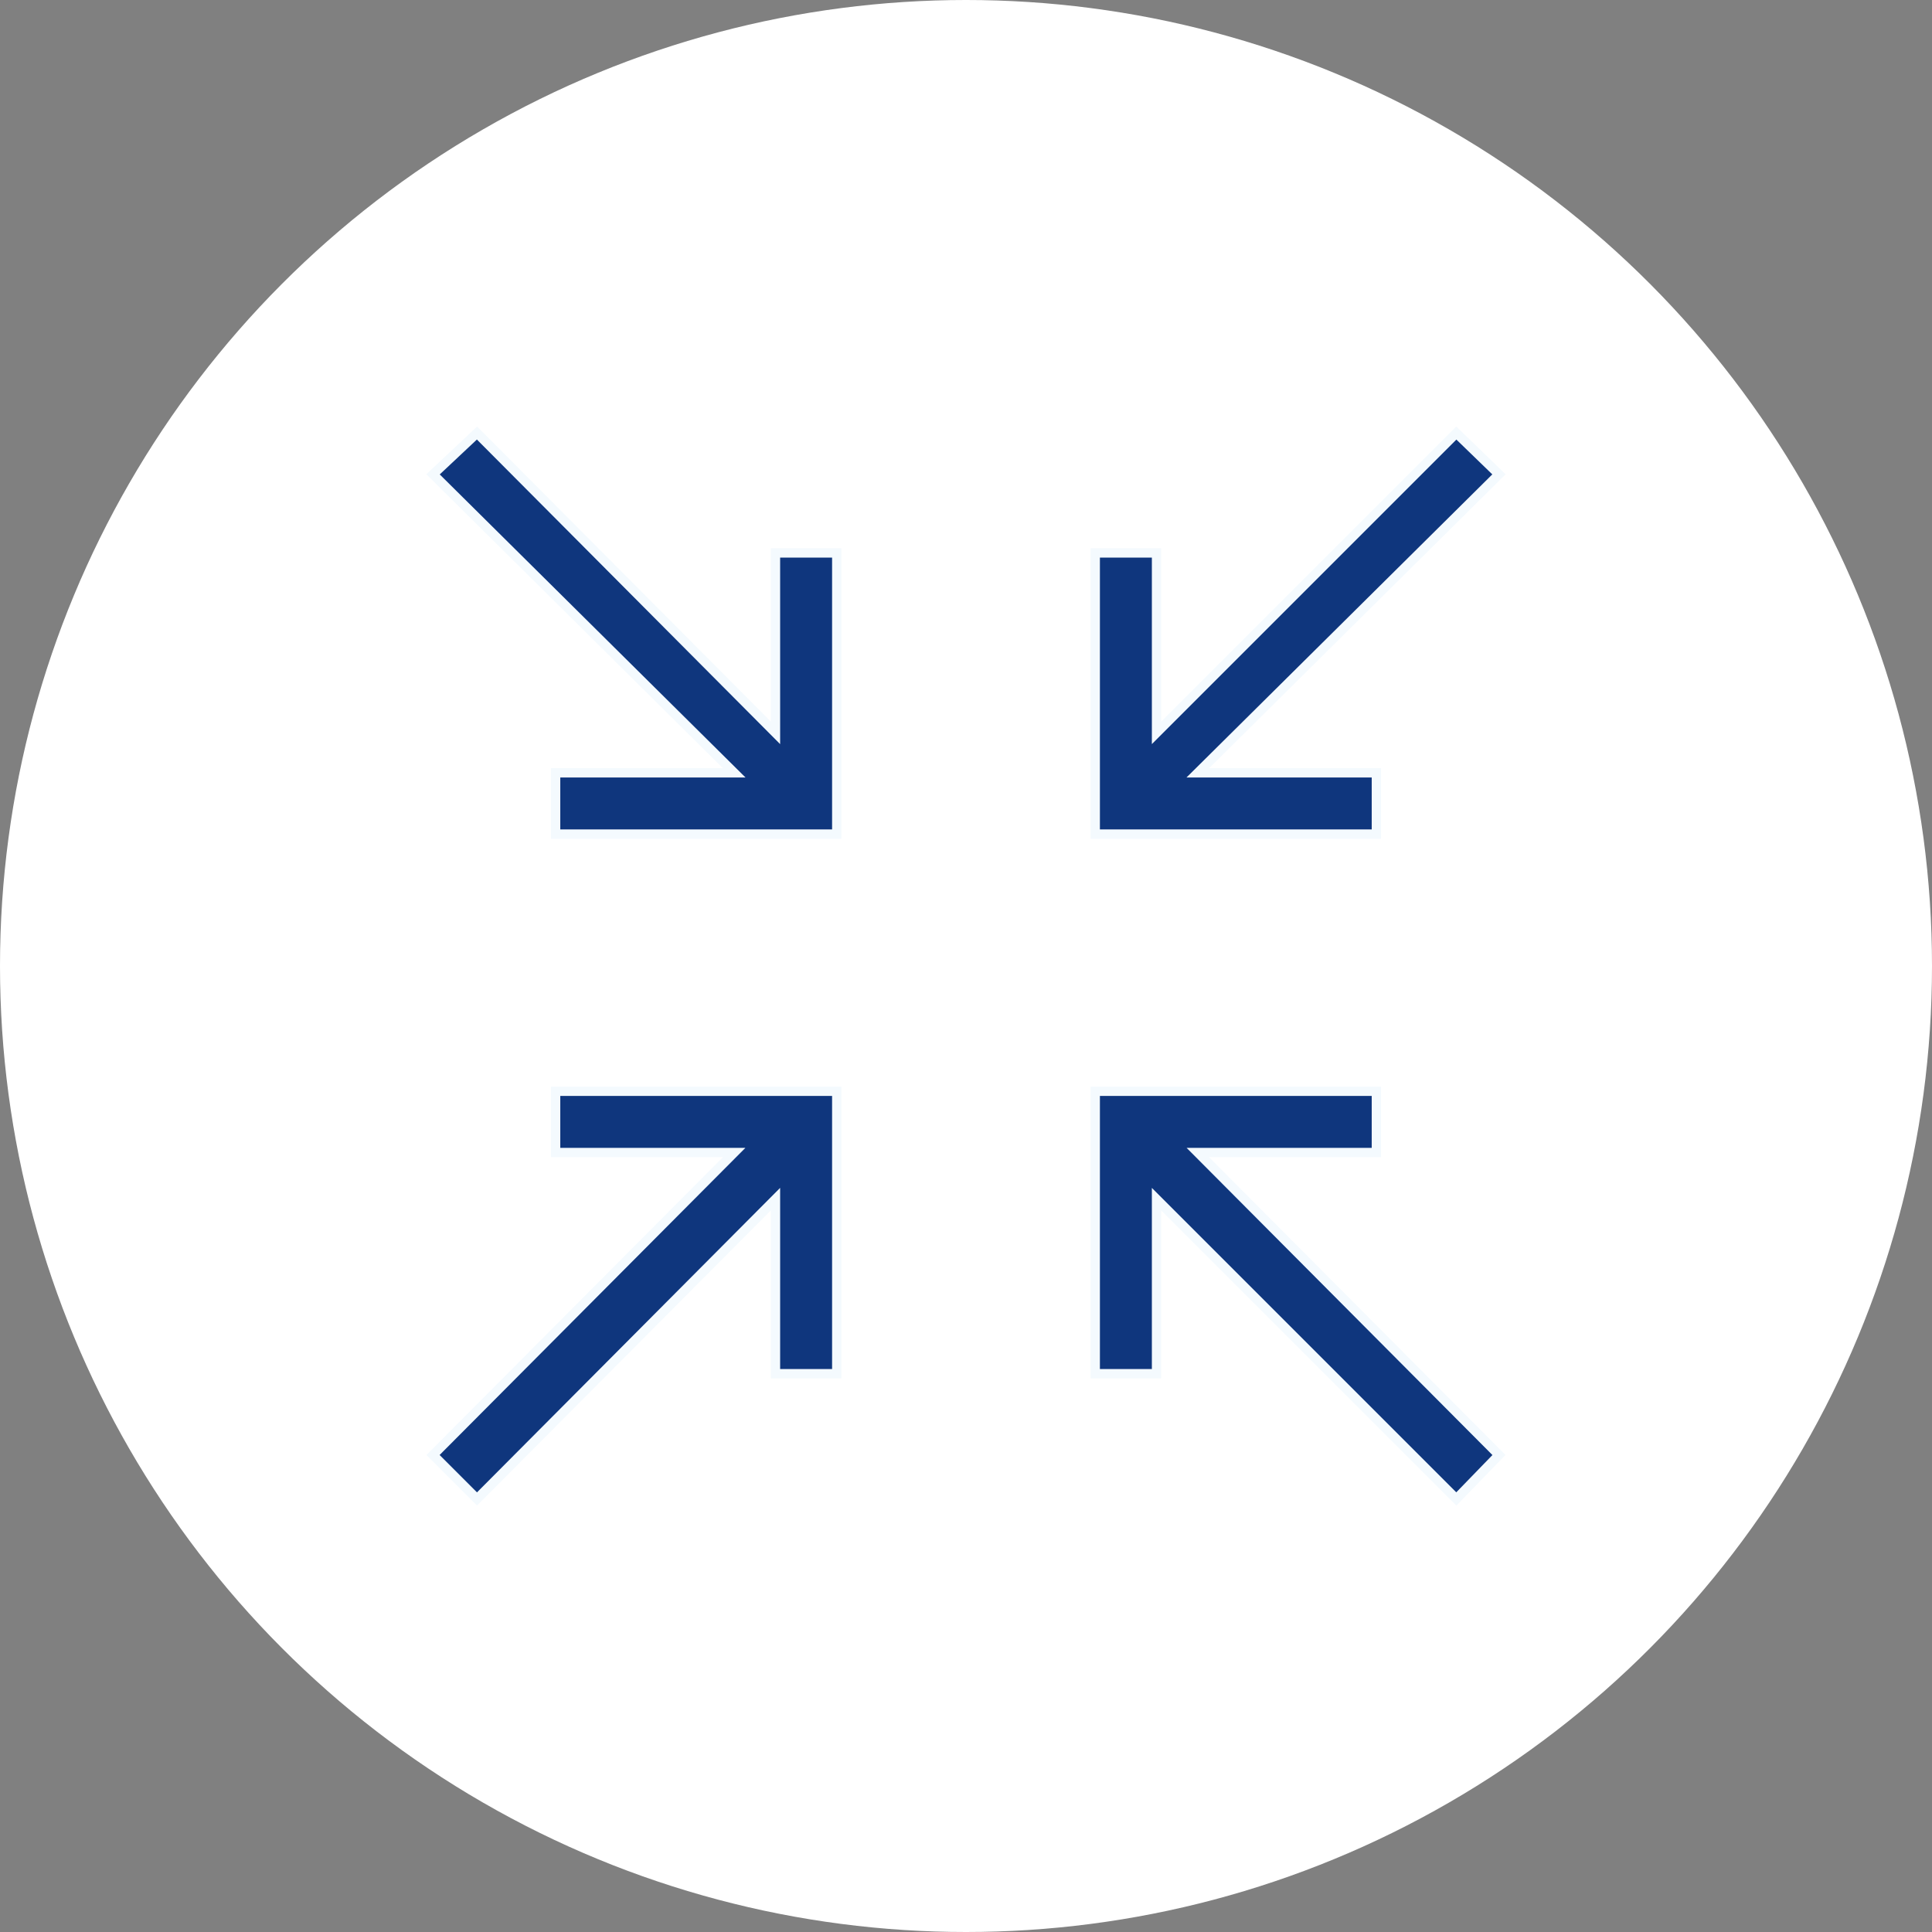
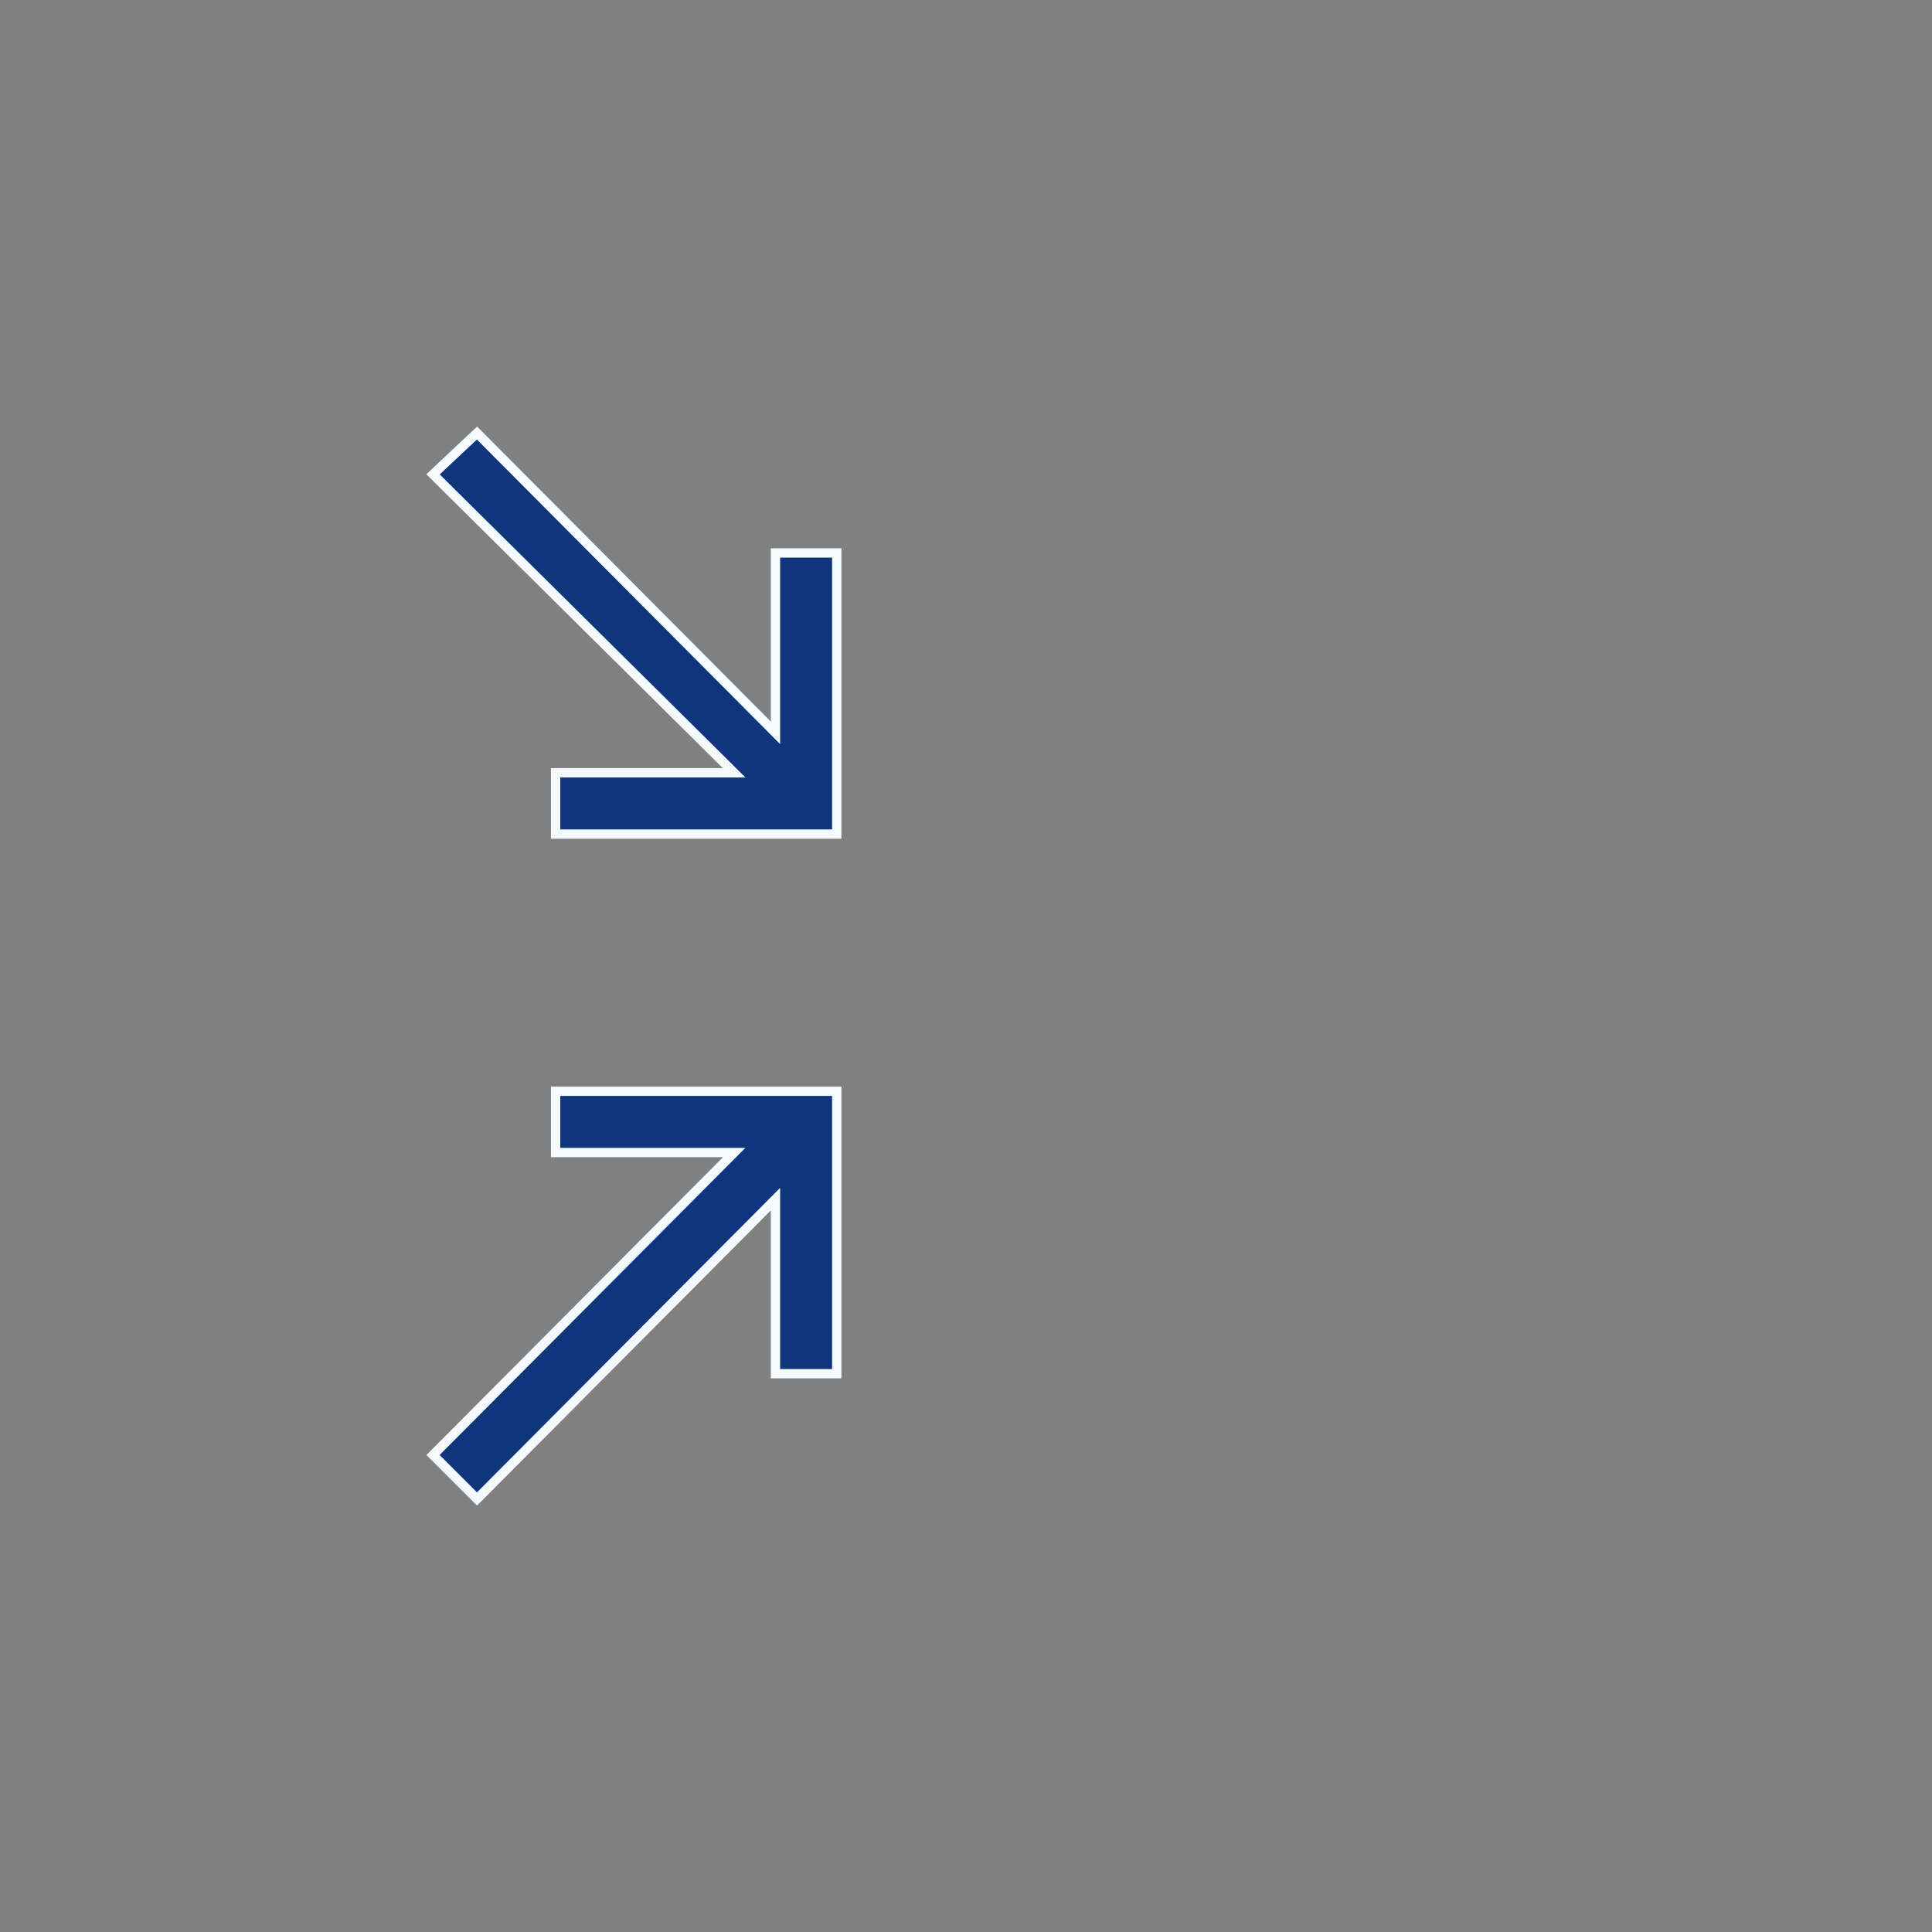
<svg xmlns="http://www.w3.org/2000/svg" version="1.1" id="Layer_1" x="0px" y="0px" viewBox="0 0 145 145" style="enable-background:new 0 0 145 145;" xml:space="preserve">
  <rect x="0" y="0" width="145" height="145" fill="#808080" stroke="none" />
  <style type="text/css">
	.st0{fill:#FFFFFF;}
	.st1{fill:#0F367D;stroke:#F4FAFE;stroke-width:0.7;stroke-miterlimit:10;}
</style>
-   <circle class="st0" cx="72.5" cy="72.5" r="72.5" />
  <g>
    <polygon class="st1" points="35.8,112.5 58.2,90 58.2,103.1 62.8,103.1 62.8,81.9 41.7,81.9 41.7,86.5 55.1,86.5 32.5,109.2  " />
-     <polygon class="st1" points="86.8,103.1 86.8,90 109.3,112.5 112.5,109.2 89.9,86.5 103.3,86.5 103.3,81.9 82.2,81.9 82.2,103.1     " />
    <polygon class="st1" points="35.8,32.5 58.2,55 58.2,41.5 62.8,41.5 62.8,62.6 41.7,62.6 41.7,58 55.1,58 32.5,35.6  " />
-     <polygon class="st1" points="86.8,41.5 86.8,55 109.3,32.5 112.5,35.6 89.9,58 103.3,58 103.3,62.6 82.2,62.6 82.2,41.5  " />
  </g>
</svg>